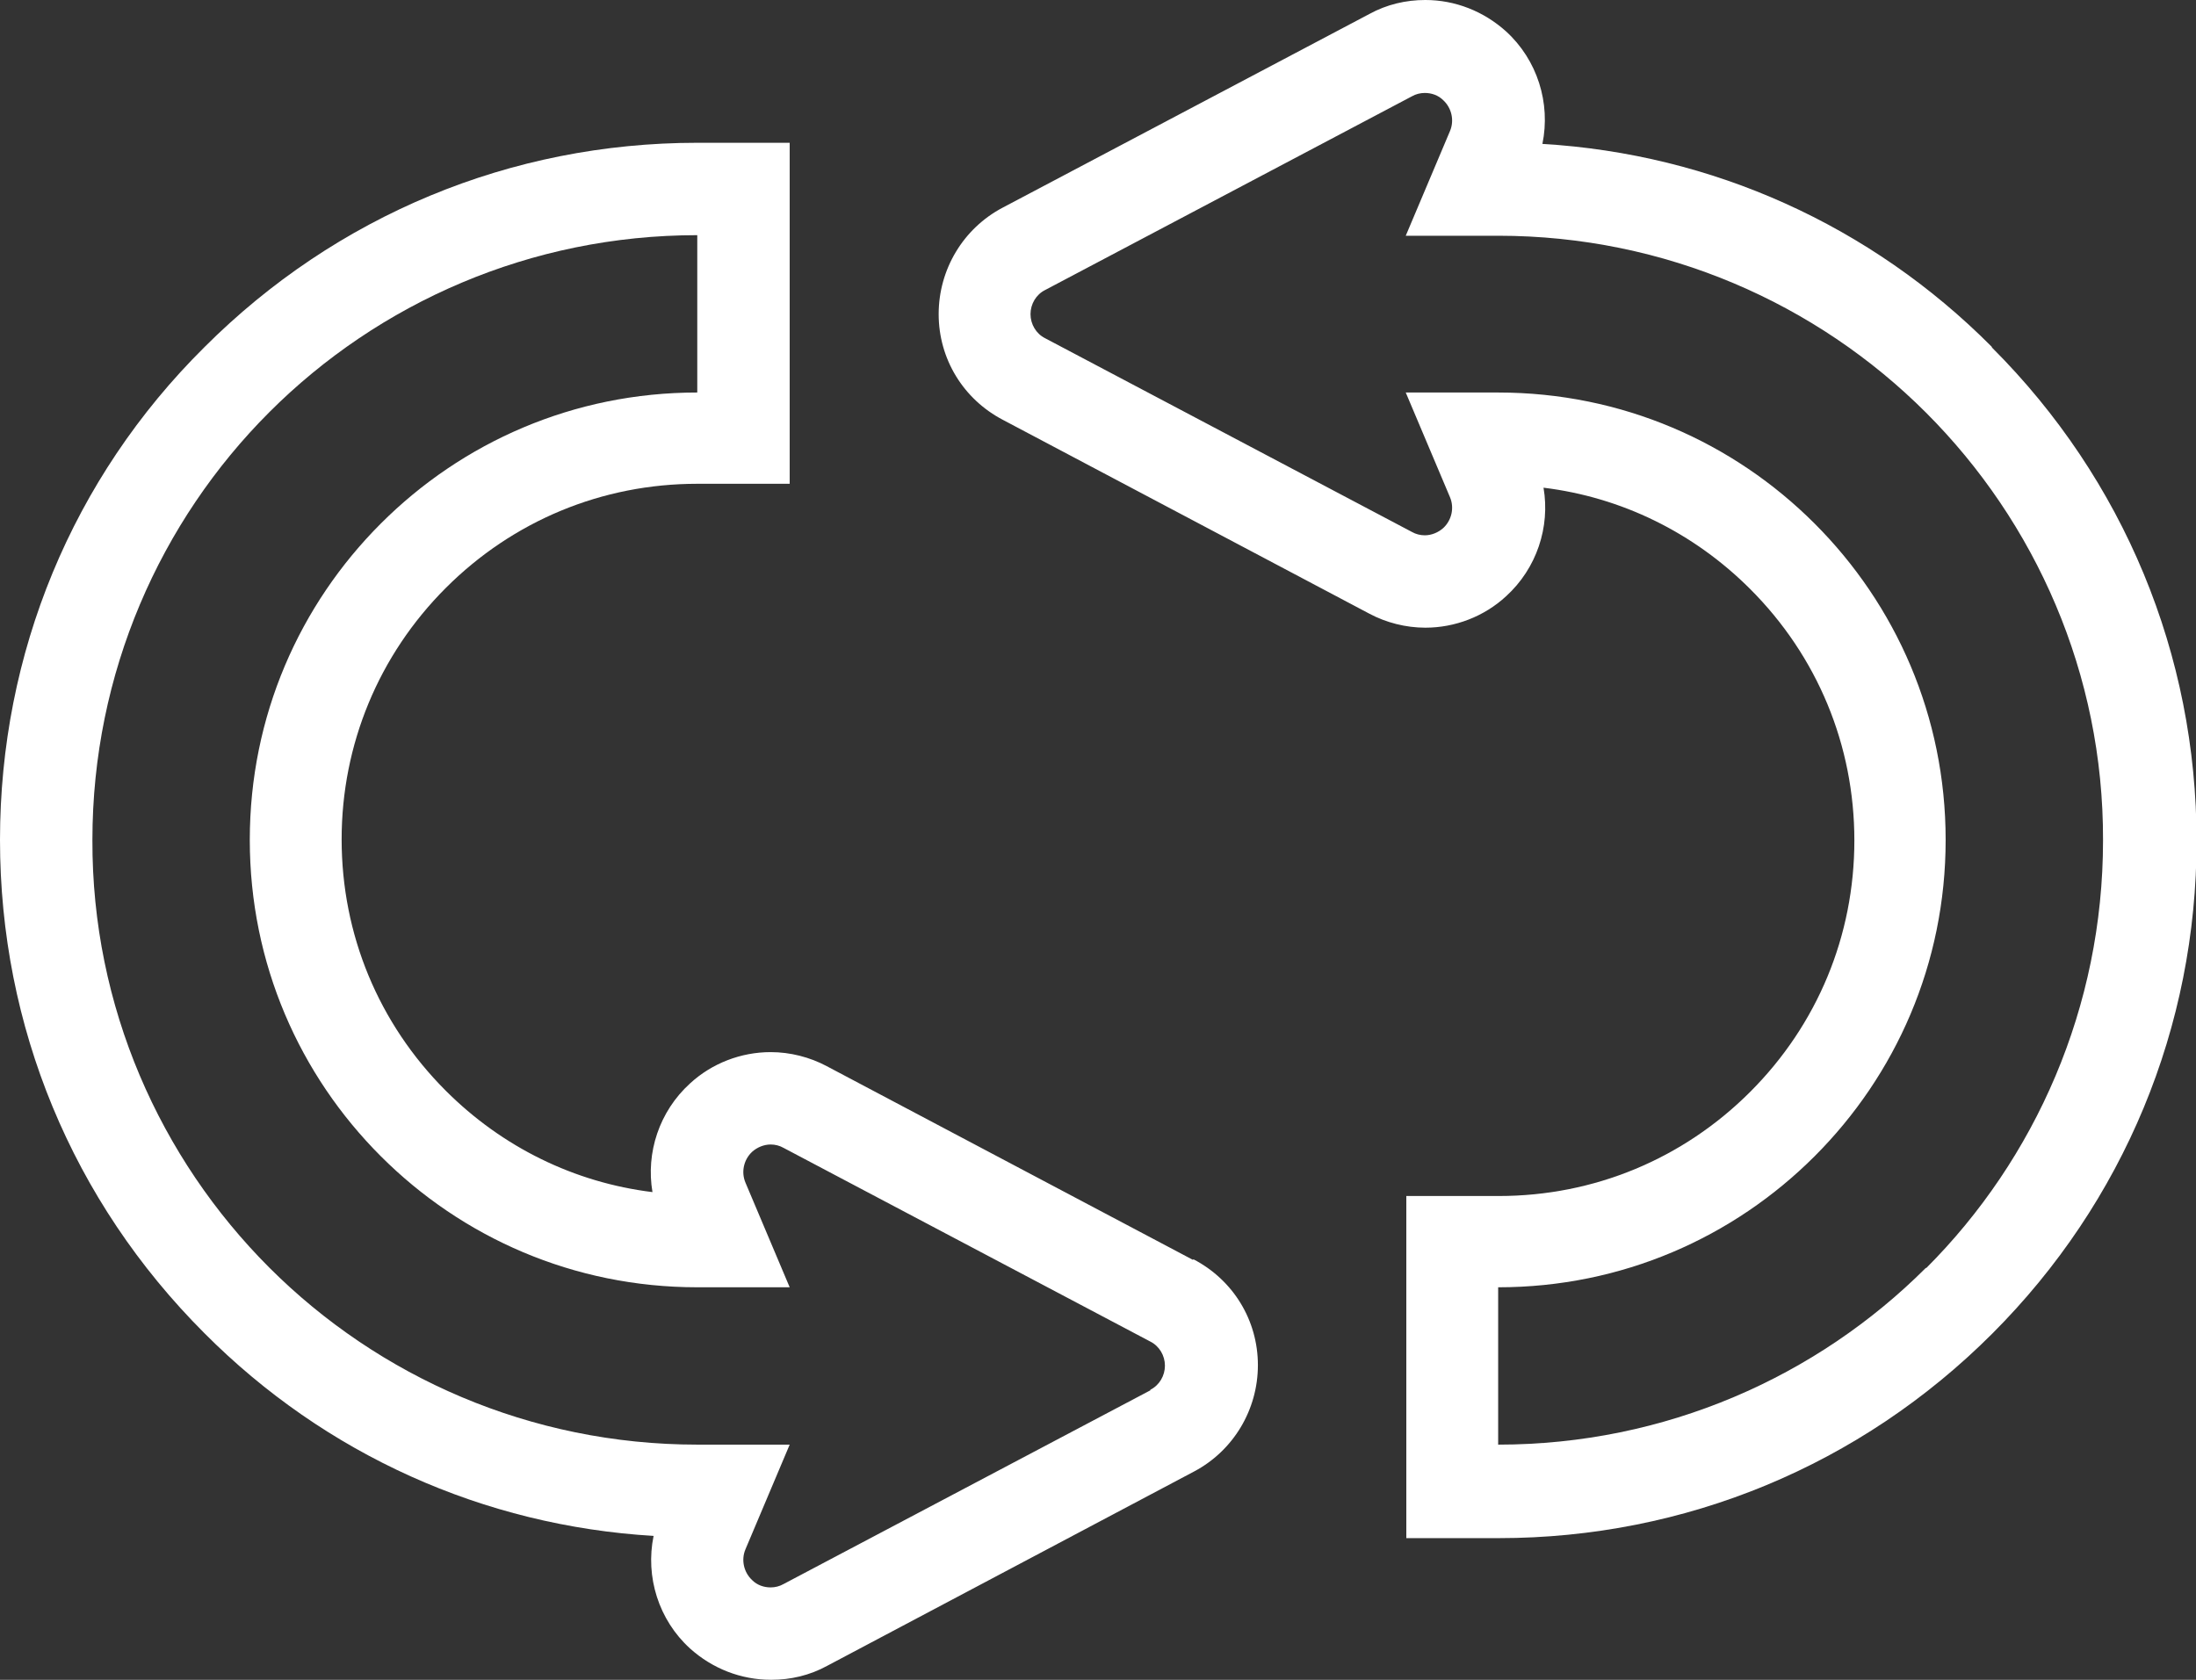
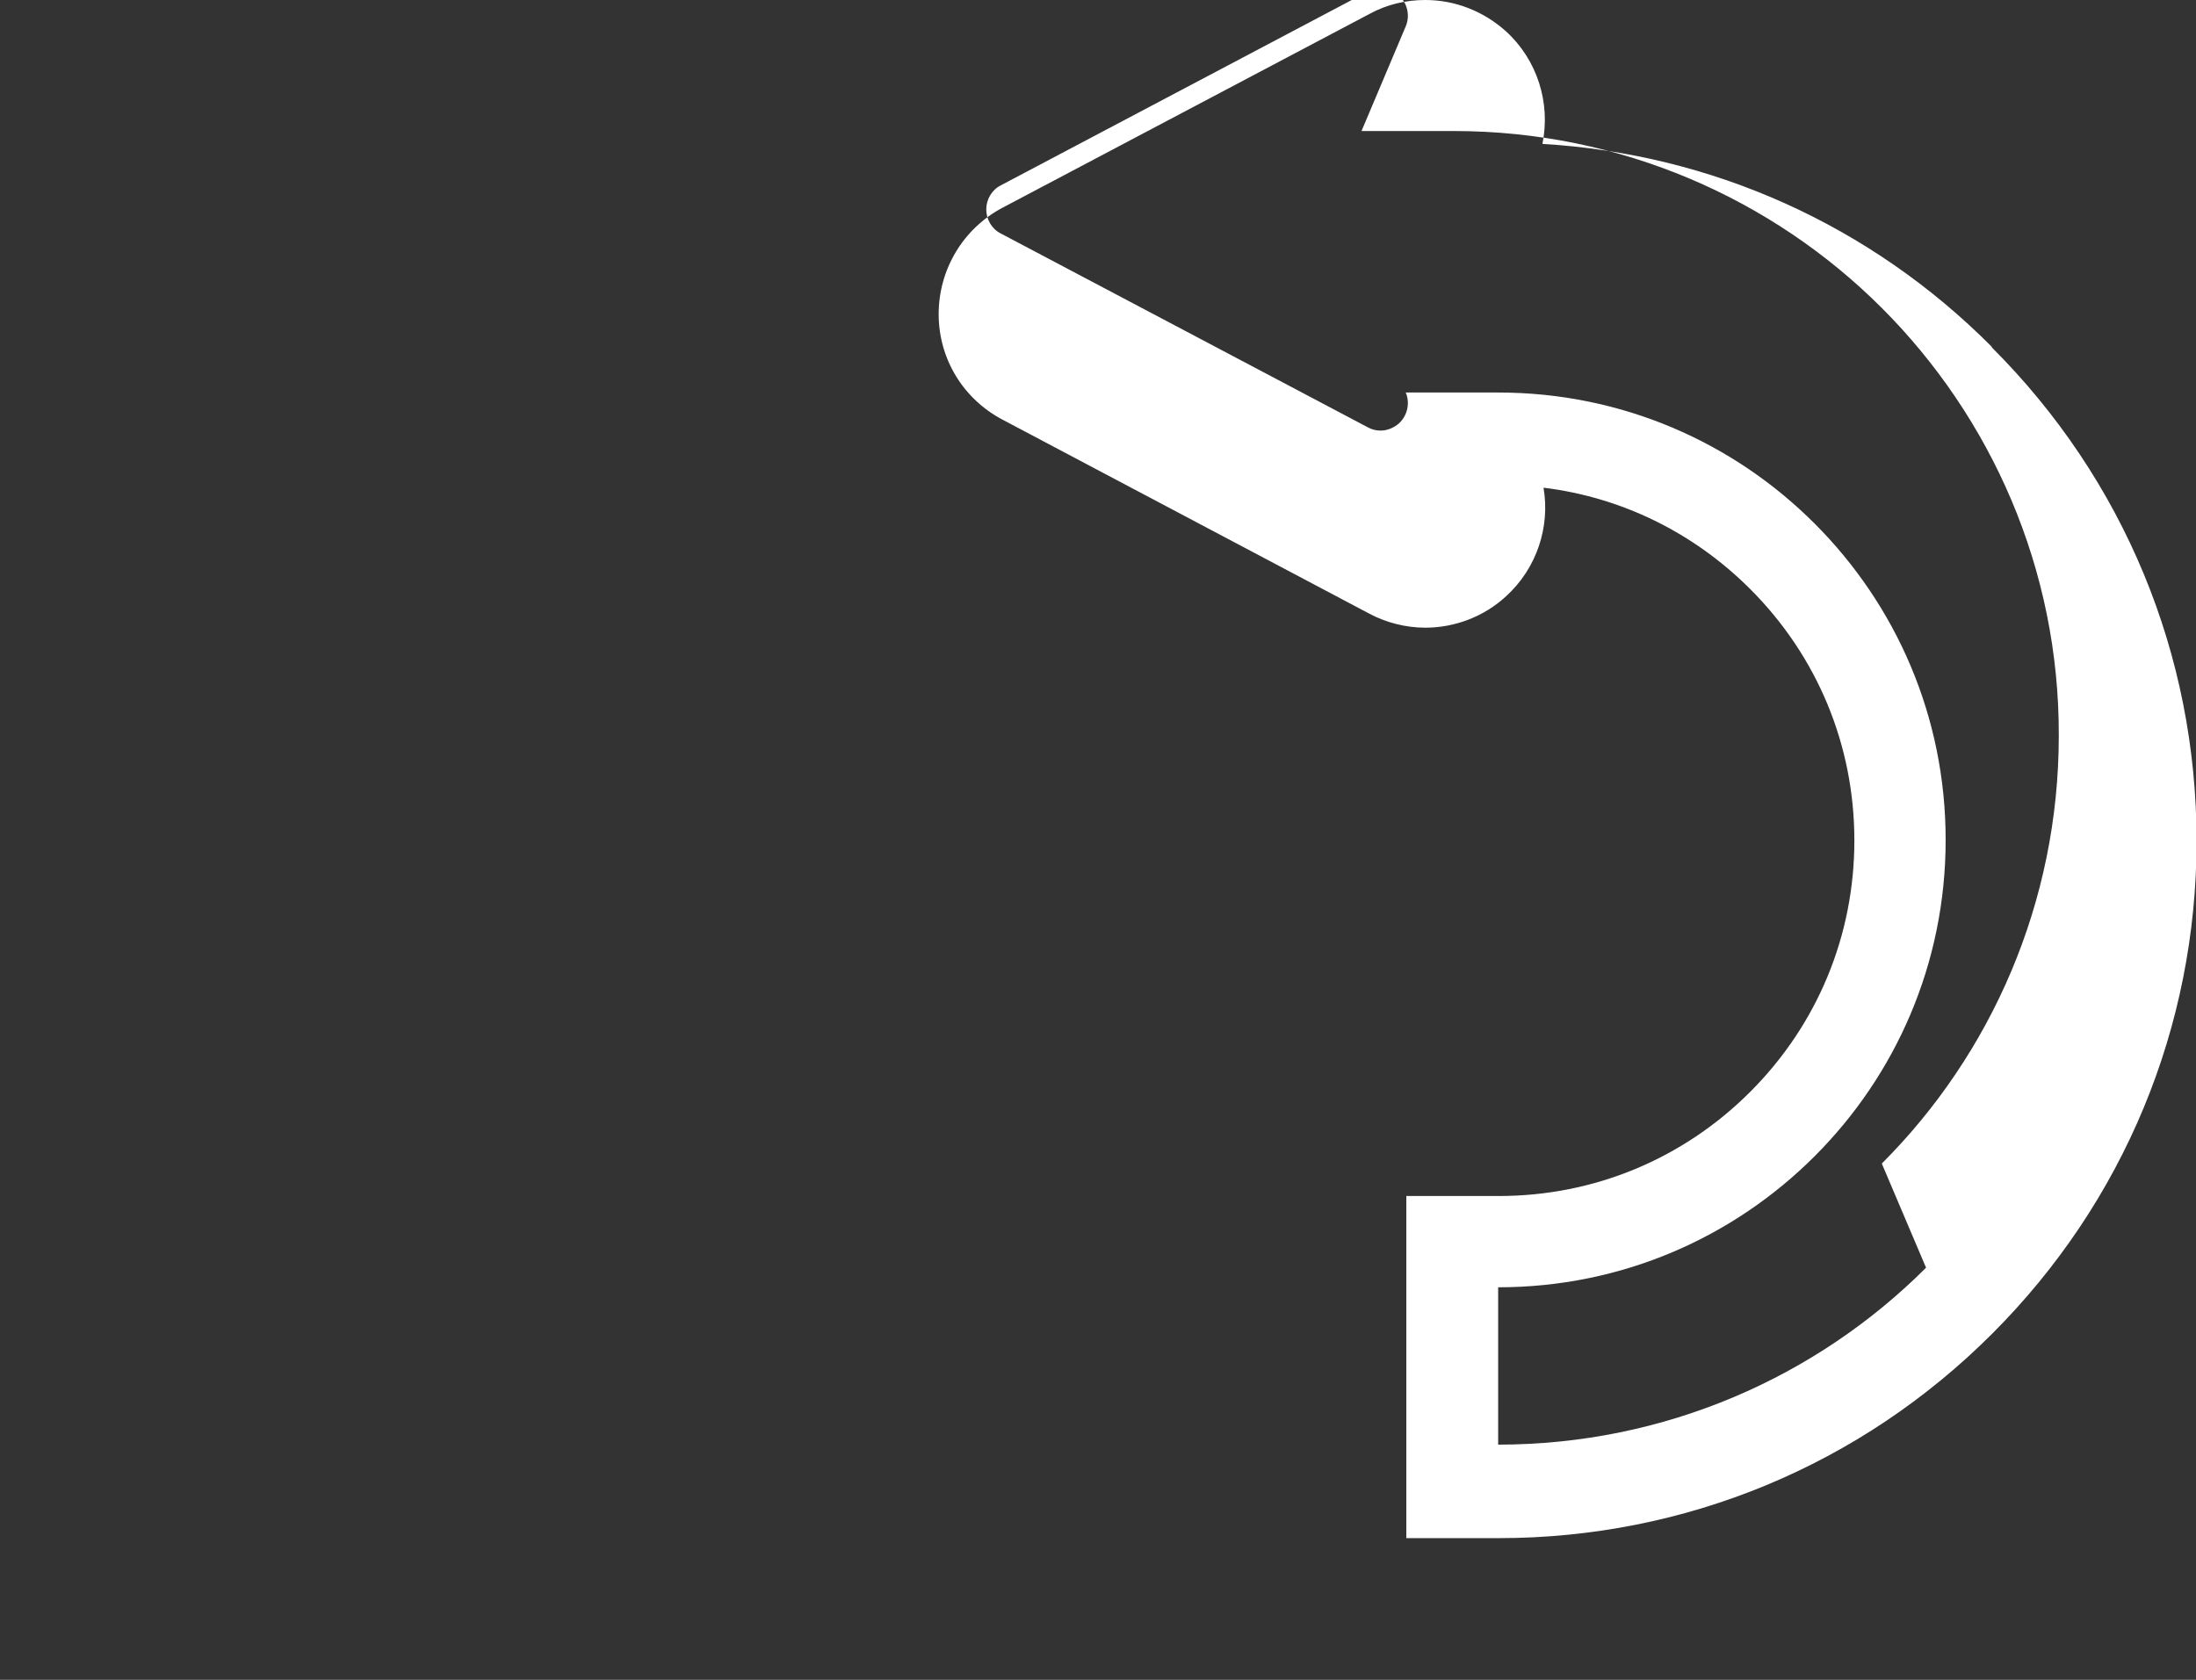
<svg xmlns="http://www.w3.org/2000/svg" id="_レイヤー_2" width="39.21" height="30" viewBox="0 0 39.21 30">
  <rect x="0" y="0" width="39.21" height="30" fill="#333333" stroke="none" />
  <defs>
    <style>.cls-1{fill:#fff;}</style>
  </defs>
  <g id="_レイヤー_1-2">
    <g>
-       <path class="cls-1" d="M35.56,6.19c-2.16-2.17-4.99-3.44-8.02-3.62,.15-.73-.09-1.5-.65-2.01-.4-.36-.91-.56-1.44-.56-.35,0-.69,.08-1,.25l-6.55,3.46c-.7,.37-1.14,1.1-1.14,1.9,0,.8,.44,1.52,1.15,1.89l6.54,3.46c.3,.16,.65,.25,1,.25,.53,0,1.05-.2,1.44-.56,.55-.5,.79-1.24,.67-1.94,1.39,.17,2.68,.8,3.69,1.81,1.2,1.2,1.86,2.79,1.86,4.49s-.66,3.29-1.86,4.49c-1.2,1.2-2.79,1.86-4.49,1.86h-1.65v6.11h1.65c3.33,0,6.46-1.3,8.81-3.65,2.35-2.35,3.65-5.48,3.65-8.8,0-3.33-1.3-6.46-3.65-8.81Zm-1.17,16.45c-1.95,1.95-4.66,3.16-7.64,3.16h0v-2.81c2.21,0,4.2-.89,5.65-2.34,1.45-1.45,2.34-3.44,2.34-5.65s-.89-4.2-2.34-5.65c-1.45-1.45-3.44-2.34-5.65-2.34h-1.65l.79,1.87c.08,.19,.03,.41-.12,.55-.09,.08-.21,.13-.33,.13-.08,0-.16-.02-.23-.06l-6.55-3.46c-.16-.08-.26-.25-.26-.43,0-.18,.1-.35,.26-.43l6.55-3.46c.07-.04,.15-.06,.23-.06,.12,0,.24,.04,.33,.13,.15,.14,.2,.36,.12,.55l-.79,1.87h1.65c2.98,0,5.69,1.21,7.64,3.16,1.95,1.95,3.17,4.66,3.16,7.64,0,2.98-1.21,5.69-3.16,7.64Z" />
-       <path class="cls-1" d="M21.3,22.5l-6.54-3.46c-.3-.16-.65-.25-1-.25-.53,0-1.05,.2-1.44,.56-.55,.5-.79,1.24-.67,1.94-1.39-.17-2.68-.8-3.69-1.81-1.2-1.2-1.86-2.79-1.86-4.49,0-1.69,.66-3.29,1.86-4.49,1.2-1.2,2.79-1.86,4.49-1.86h1.65V2.55h-1.65c-3.33,0-6.45,1.3-8.8,3.65C1.29,8.54,0,11.67,0,15c0,3.33,1.29,6.45,3.65,8.81,2.16,2.17,4.99,3.44,8.02,3.62-.15,.73,.09,1.5,.65,2.01,.4,.36,.91,.56,1.45,.56,.35,0,.69-.08,1-.25l6.55-3.47c.7-.37,1.14-1.1,1.14-1.9,0-.8-.44-1.52-1.15-1.89Zm-.76,2.33l-6.55,3.46c-.07,.04-.15,.06-.23,.06-.12,0-.24-.04-.33-.13-.15-.14-.2-.36-.12-.55l.79-1.87h-1.65c-2.98,0-5.69-1.21-7.64-3.16-1.95-1.95-3.17-4.66-3.16-7.64,0-2.98,1.21-5.69,3.16-7.64,1.95-1.95,4.66-3.16,7.64-3.16h0v2.81c-2.21,0-4.2,.89-5.65,2.34-1.45,1.45-2.34,3.44-2.34,5.65s.89,4.2,2.34,5.65c1.45,1.45,3.44,2.34,5.65,2.34h1.65l-.79-1.87c-.08-.19-.03-.41,.12-.55,.09-.08,.21-.13,.33-.13,.08,0,.16,.02,.23,.06l6.55,3.46c.16,.08,.26,.25,.26,.43,0,.18-.1,.35-.26,.43Z" />
+       <path class="cls-1" d="M35.56,6.19c-2.16-2.17-4.99-3.44-8.02-3.62,.15-.73-.09-1.5-.65-2.01-.4-.36-.91-.56-1.44-.56-.35,0-.69,.08-1,.25l-6.55,3.46c-.7,.37-1.14,1.1-1.14,1.9,0,.8,.44,1.52,1.15,1.89l6.54,3.46c.3,.16,.65,.25,1,.25,.53,0,1.05-.2,1.44-.56,.55-.5,.79-1.24,.67-1.94,1.39,.17,2.68,.8,3.69,1.81,1.2,1.2,1.86,2.79,1.86,4.49s-.66,3.29-1.86,4.49c-1.2,1.2-2.79,1.86-4.49,1.86h-1.65v6.11h1.65c3.33,0,6.46-1.3,8.81-3.65,2.35-2.35,3.65-5.48,3.65-8.8,0-3.33-1.3-6.46-3.65-8.81Zm-1.17,16.45c-1.95,1.95-4.66,3.16-7.64,3.16h0v-2.81c2.21,0,4.2-.89,5.65-2.34,1.45-1.45,2.34-3.44,2.34-5.65s-.89-4.2-2.34-5.65c-1.45-1.45-3.44-2.34-5.65-2.34h-1.65c.08,.19,.03,.41-.12,.55-.09,.08-.21,.13-.33,.13-.08,0-.16-.02-.23-.06l-6.55-3.46c-.16-.08-.26-.25-.26-.43,0-.18,.1-.35,.26-.43l6.55-3.46c.07-.04,.15-.06,.23-.06,.12,0,.24,.04,.33,.13,.15,.14,.2,.36,.12,.55l-.79,1.87h1.65c2.98,0,5.69,1.21,7.64,3.16,1.95,1.95,3.17,4.66,3.16,7.64,0,2.98-1.21,5.69-3.16,7.64Z" />
    </g>
  </g>
</svg>